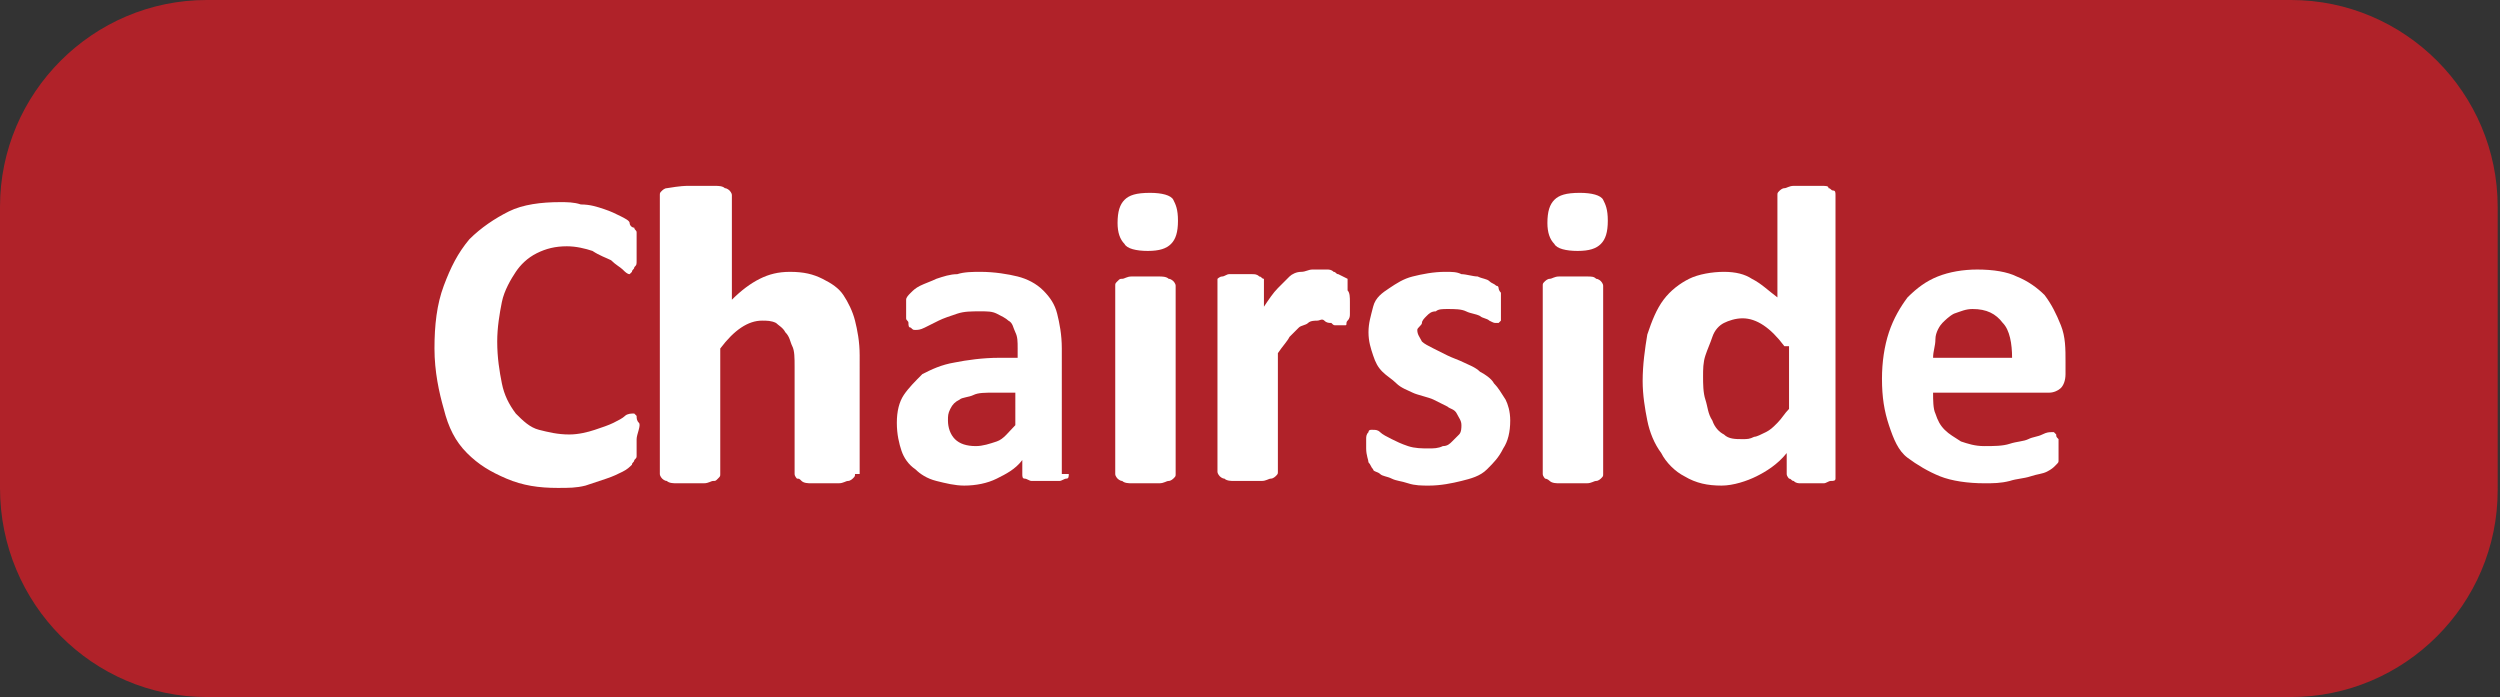
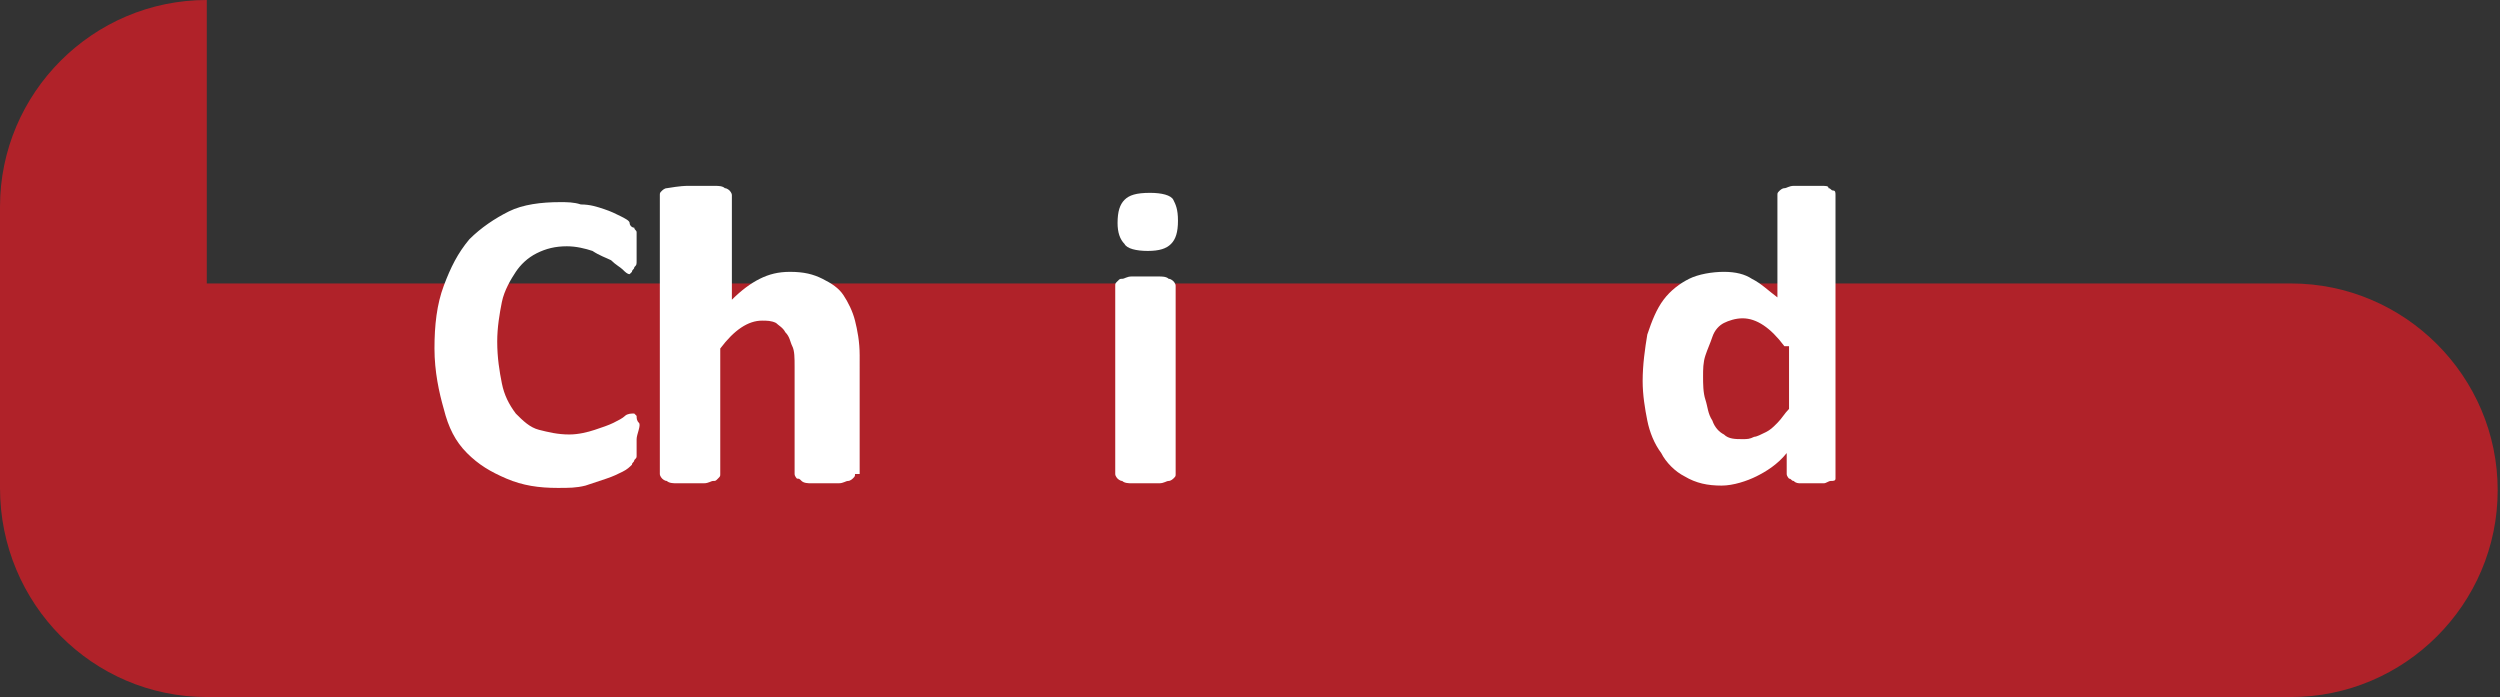
<svg xmlns="http://www.w3.org/2000/svg" version="1.1" id="Ebene_1" x="0px" y="0px" viewBox="0 0 107.6 30" style="enable-background:new 0 0 107.6 30;" xml:space="preserve">
  <rect x="0" y="0" width="107.6" height="30" fill="#333333" stroke="none" />
  <style type="text/css">
	.st0{fill:#B02229;}
	.st1{fill:#FFFFFF;}
</style>
  <g>
-     <path class="st0" d="M8.9,0C4,0,0,4,0,8.9v12.1C0,26,4,30,8.9,30h89.7c4.9,0,8.9-4,8.9-8.9V8.9c0-4.9-4-8.9-8.9-8.9H8.9" />
+     <path class="st0" d="M8.9,0C4,0,0,4,0,8.9v12.1C0,26,4,30,8.9,30h89.7c4.9,0,8.9-4,8.9-8.9c0-4.9-4-8.9-8.9-8.9H8.9" />
  </g>
  <g>
    <path class="st1" d="M27.4,18.9c0,0.2,0,0.3,0,0.4c0,0.1,0,0.2,0,0.3c0,0.1,0,0.1-0.1,0.2c0,0.1-0.1,0.1-0.1,0.2   c-0.1,0.1-0.2,0.2-0.4,0.3c-0.2,0.1-0.4,0.2-0.7,0.3c-0.3,0.1-0.6,0.2-0.9,0.3c-0.4,0.1-0.7,0.1-1.2,0.1c-0.8,0-1.5-0.1-2.2-0.4   s-1.2-0.6-1.7-1.1c-0.5-0.5-0.8-1.1-1-1.9c-0.2-0.7-0.4-1.6-0.4-2.6c0-1,0.1-1.9,0.4-2.7c0.3-0.8,0.6-1.4,1.1-2   c0.5-0.5,1.1-0.9,1.7-1.2s1.4-0.4,2.2-0.4c0.3,0,0.6,0,0.9,0.1C25.4,8.8,25.7,8.9,26,9c0.3,0.1,0.5,0.2,0.7,0.3   c0.2,0.1,0.4,0.2,0.4,0.3s0.1,0.2,0.2,0.2c0,0.1,0.1,0.1,0.1,0.2c0,0.1,0,0.2,0,0.3c0,0.1,0,0.3,0,0.4c0,0.2,0,0.3,0,0.5   s0,0.2-0.1,0.3c0,0.1-0.1,0.1-0.1,0.2c0,0-0.1,0.1-0.1,0.1c-0.1,0-0.2-0.1-0.3-0.2c-0.1-0.1-0.3-0.2-0.5-0.4   c-0.2-0.1-0.5-0.2-0.8-0.4c-0.3-0.1-0.7-0.2-1.1-0.2c-0.5,0-0.9,0.1-1.3,0.3c-0.4,0.2-0.7,0.5-0.9,0.8s-0.5,0.8-0.6,1.3   c-0.1,0.5-0.2,1.1-0.2,1.7c0,0.7,0.1,1.3,0.2,1.8c0.1,0.5,0.3,0.9,0.6,1.3c0.3,0.3,0.6,0.6,1,0.7s0.8,0.2,1.3,0.2   c0.4,0,0.8-0.1,1.1-0.2c0.3-0.1,0.6-0.2,0.8-0.3c0.2-0.1,0.4-0.2,0.5-0.3c0.1-0.1,0.3-0.1,0.3-0.1c0.1,0,0.1,0,0.1,0   c0,0,0.1,0.1,0.1,0.1c0,0.1,0,0.2,0.1,0.3S27.4,18.7,27.4,18.9z" />
    <path class="st1" d="M36.8,20.4c0,0.1,0,0.1-0.1,0.2c0,0-0.1,0.1-0.2,0.1s-0.2,0.1-0.4,0.1c-0.1,0-0.3,0-0.6,0c-0.2,0-0.4,0-0.6,0   c-0.1,0-0.3,0-0.4-0.1s-0.1-0.1-0.2-0.1c0,0-0.1-0.1-0.1-0.2v-4.6c0-0.4,0-0.7-0.1-0.9c-0.1-0.2-0.1-0.4-0.3-0.6   c-0.1-0.2-0.3-0.3-0.4-0.4c-0.2-0.1-0.4-0.1-0.6-0.1c-0.3,0-0.6,0.1-0.9,0.3c-0.3,0.2-0.6,0.5-0.9,0.9v5.4c0,0.1,0,0.1-0.1,0.2   s-0.1,0.1-0.2,0.1s-0.2,0.1-0.4,0.1c-0.1,0-0.3,0-0.6,0c-0.2,0-0.4,0-0.6,0c-0.1,0-0.3,0-0.4-0.1c-0.1,0-0.2-0.1-0.2-0.1   c0,0-0.1-0.1-0.1-0.2v-12c0-0.1,0-0.1,0.1-0.2c0,0,0.1-0.1,0.2-0.1C29.3,8,29.5,8,29.6,8c0.1,0,0.3,0,0.6,0c0.2,0,0.4,0,0.6,0   c0.1,0,0.3,0,0.4,0.1c0.1,0,0.2,0.1,0.2,0.1c0,0,0.1,0.1,0.1,0.2v4.5c0.4-0.4,0.8-0.7,1.2-0.9c0.4-0.2,0.8-0.3,1.3-0.3   c0.6,0,1,0.1,1.4,0.3c0.4,0.2,0.7,0.4,0.9,0.7s0.4,0.7,0.5,1.1s0.2,0.9,0.2,1.5V20.4z" />
-     <path class="st1" d="M46,20.4c0,0.1,0,0.2-0.1,0.2c-0.1,0-0.2,0.1-0.3,0.1c-0.1,0-0.3,0-0.6,0c-0.3,0-0.5,0-0.6,0   c-0.1,0-0.2-0.1-0.3-0.1s-0.1-0.1-0.1-0.2v-0.6c-0.3,0.4-0.7,0.6-1.1,0.8c-0.4,0.2-0.9,0.3-1.4,0.3c-0.4,0-0.8-0.1-1.2-0.2   c-0.4-0.1-0.7-0.3-0.9-0.5c-0.3-0.2-0.5-0.5-0.6-0.8c-0.1-0.3-0.2-0.7-0.2-1.2c0-0.5,0.1-0.9,0.3-1.2c0.2-0.3,0.5-0.6,0.8-0.9   c0.4-0.2,0.8-0.4,1.4-0.5c0.5-0.1,1.2-0.2,1.9-0.2h0.8V15c0-0.3,0-0.5-0.1-0.7c-0.1-0.2-0.1-0.4-0.3-0.5c-0.1-0.1-0.3-0.2-0.5-0.3   s-0.4-0.1-0.7-0.1c-0.4,0-0.7,0-1,0.1c-0.3,0.1-0.6,0.2-0.8,0.3c-0.2,0.1-0.4,0.2-0.6,0.3c-0.2,0.1-0.3,0.1-0.4,0.1   c-0.1,0-0.1,0-0.2-0.1c-0.1,0-0.1-0.1-0.1-0.2S39,13.8,39,13.7c0-0.1,0-0.2,0-0.4c0-0.2,0-0.3,0-0.4c0-0.1,0.1-0.2,0.2-0.3   s0.2-0.2,0.4-0.3c0.2-0.1,0.5-0.2,0.7-0.3c0.3-0.1,0.6-0.2,0.9-0.2c0.3-0.1,0.7-0.1,1-0.1c0.6,0,1.2,0.1,1.6,0.2s0.8,0.3,1.1,0.6   c0.3,0.3,0.5,0.6,0.6,1c0.1,0.4,0.2,0.9,0.2,1.5V20.4z M43.7,16.9h-0.9c-0.4,0-0.7,0-0.9,0.1s-0.5,0.1-0.6,0.2   c-0.2,0.1-0.3,0.2-0.4,0.4c-0.1,0.2-0.1,0.3-0.1,0.5c0,0.3,0.1,0.6,0.3,0.8c0.2,0.2,0.5,0.3,0.9,0.3c0.3,0,0.6-0.1,0.9-0.2   s0.5-0.4,0.8-0.7V16.9z" />
    <path class="st1" d="M50.7,9.5c0,0.5-0.1,0.8-0.3,1c-0.2,0.2-0.5,0.3-1,0.3c-0.5,0-0.9-0.1-1-0.3c-0.2-0.2-0.3-0.5-0.3-0.9   c0-0.5,0.1-0.8,0.3-1c0.2-0.2,0.5-0.3,1.1-0.3c0.5,0,0.9,0.1,1,0.3S50.7,9,50.7,9.5z M50.6,20.4c0,0.1,0,0.1-0.1,0.2   c0,0-0.1,0.1-0.2,0.1c-0.1,0-0.2,0.1-0.4,0.1c-0.1,0-0.3,0-0.6,0s-0.4,0-0.6,0c-0.1,0-0.3,0-0.4-0.1c-0.1,0-0.2-0.1-0.2-0.1   s-0.1-0.1-0.1-0.2v-8.1c0-0.1,0-0.1,0.1-0.2s0.1-0.1,0.2-0.1c0.1,0,0.2-0.1,0.4-0.1s0.3,0,0.6,0s0.4,0,0.6,0c0.1,0,0.3,0,0.4,0.1   c0.1,0,0.2,0.1,0.2,0.1c0,0,0.1,0.1,0.1,0.2V20.4z" />
-     <path class="st1" d="M58.1,13c0,0.2,0,0.4,0,0.5c0,0.1,0,0.2-0.1,0.3S58,14,57.9,14c0,0-0.1,0-0.2,0c0,0-0.1,0-0.2,0   c-0.1,0-0.1,0-0.2-0.1c-0.1,0-0.2,0-0.3-0.1s-0.2,0-0.3,0c-0.1,0-0.3,0-0.4,0.1c-0.1,0.1-0.3,0.1-0.4,0.2c-0.1,0.1-0.3,0.3-0.4,0.4   c-0.1,0.2-0.3,0.4-0.5,0.7v5.1c0,0.1,0,0.1-0.1,0.2c0,0-0.1,0.1-0.2,0.1c-0.1,0-0.2,0.1-0.4,0.1c-0.1,0-0.3,0-0.6,0   c-0.2,0-0.4,0-0.6,0c-0.1,0-0.3,0-0.4-0.1c-0.1,0-0.2-0.1-0.2-0.1c0,0-0.1-0.1-0.1-0.2v-8.1c0-0.1,0-0.1,0-0.2c0,0,0.1-0.1,0.2-0.1   s0.2-0.1,0.3-0.1c0.1,0,0.3,0,0.5,0c0.2,0,0.4,0,0.5,0c0.1,0,0.2,0,0.3,0.1c0.1,0,0.1,0.1,0.2,0.1c0,0,0,0.1,0,0.2v1   c0.2-0.3,0.4-0.6,0.6-0.8c0.2-0.2,0.4-0.4,0.5-0.5s0.3-0.2,0.5-0.2c0.2,0,0.3-0.1,0.5-0.1c0.1,0,0.2,0,0.3,0c0.1,0,0.2,0,0.3,0   s0.2,0,0.3,0.1c0.1,0,0.1,0.1,0.2,0.1C58,12,58,12,58,12c0,0,0,0.1,0,0.2s0,0.2,0,0.3C58.1,12.6,58.1,12.8,58.1,13z" />
-     <path class="st1" d="M65,18.1c0,0.5-0.1,0.9-0.3,1.2c-0.2,0.4-0.4,0.6-0.7,0.9s-0.7,0.4-1.1,0.5c-0.4,0.1-0.9,0.2-1.4,0.2   c-0.3,0-0.6,0-0.9-0.1s-0.5-0.1-0.7-0.2c-0.2-0.1-0.4-0.1-0.5-0.2s-0.3-0.1-0.3-0.2c-0.1-0.1-0.1-0.2-0.2-0.3   c0-0.1-0.1-0.3-0.1-0.6c0-0.2,0-0.3,0-0.4c0-0.1,0-0.2,0.1-0.3c0-0.1,0.1-0.1,0.1-0.1c0,0,0.1,0,0.1,0c0.1,0,0.2,0,0.3,0.1   s0.3,0.2,0.5,0.3s0.4,0.2,0.7,0.3c0.3,0.1,0.6,0.1,0.9,0.1c0.2,0,0.4,0,0.6-0.1c0.2,0,0.3-0.1,0.4-0.2s0.2-0.2,0.3-0.3   s0.1-0.3,0.1-0.4c0-0.2-0.1-0.3-0.2-0.5s-0.3-0.2-0.4-0.3c-0.2-0.1-0.4-0.2-0.6-0.3S61,17,60.8,16.9c-0.2-0.1-0.5-0.2-0.7-0.4   s-0.4-0.3-0.6-0.5c-0.2-0.2-0.3-0.4-0.4-0.7c-0.1-0.3-0.2-0.6-0.2-1c0-0.4,0.1-0.7,0.2-1.1s0.4-0.6,0.7-0.8c0.3-0.2,0.6-0.4,1-0.5   c0.4-0.1,0.9-0.2,1.4-0.2c0.3,0,0.5,0,0.7,0.1c0.2,0,0.5,0.1,0.7,0.1c0.2,0.1,0.4,0.1,0.5,0.2s0.2,0.1,0.3,0.2   c0.1,0,0.1,0.1,0.1,0.1s0,0.1,0.1,0.2c0,0.1,0,0.1,0,0.2c0,0.1,0,0.2,0,0.4c0,0.2,0,0.3,0,0.4c0,0.1,0,0.2,0,0.2s-0.1,0.1-0.1,0.1   s-0.1,0-0.1,0c-0.1,0-0.1,0-0.3-0.1c-0.1-0.1-0.3-0.1-0.4-0.2c-0.2-0.1-0.4-0.1-0.6-0.2c-0.2-0.1-0.5-0.1-0.8-0.1   c-0.2,0-0.4,0-0.5,0.1c-0.2,0-0.3,0.1-0.4,0.2c-0.1,0.1-0.2,0.2-0.2,0.3S61,14.1,61,14.2c0,0.2,0.1,0.3,0.2,0.5   c0.1,0.1,0.3,0.2,0.5,0.3c0.2,0.1,0.4,0.2,0.6,0.3s0.5,0.2,0.7,0.3c0.2,0.1,0.5,0.2,0.7,0.4c0.2,0.1,0.5,0.3,0.6,0.5   c0.2,0.2,0.3,0.4,0.5,0.7C64.9,17.4,65,17.7,65,18.1z" />
-     <path class="st1" d="M69.2,9.5c0,0.5-0.1,0.8-0.3,1c-0.2,0.2-0.5,0.3-1,0.3c-0.5,0-0.9-0.1-1-0.3c-0.2-0.2-0.3-0.5-0.3-0.9   c0-0.5,0.1-0.8,0.3-1c0.2-0.2,0.5-0.3,1.1-0.3c0.5,0,0.9,0.1,1,0.3S69.2,9,69.2,9.5z M69,20.4c0,0.1,0,0.1-0.1,0.2   c0,0-0.1,0.1-0.2,0.1c-0.1,0-0.2,0.1-0.4,0.1c-0.1,0-0.3,0-0.6,0s-0.4,0-0.6,0c-0.1,0-0.3,0-0.4-0.1s-0.2-0.1-0.2-0.1   c0,0-0.1-0.1-0.1-0.2v-8.1c0-0.1,0-0.1,0.1-0.2c0,0,0.1-0.1,0.2-0.1c0.1,0,0.2-0.1,0.4-0.1c0.1,0,0.3,0,0.6,0s0.4,0,0.6,0   s0.3,0,0.4,0.1c0.1,0,0.2,0.1,0.2,0.1c0,0,0.1,0.1,0.1,0.2V20.4z" />
    <path class="st1" d="M79,20.4c0,0.1,0,0.1,0,0.2s-0.1,0.1-0.2,0.1c-0.1,0-0.2,0.1-0.3,0.1c-0.1,0-0.3,0-0.5,0c-0.2,0-0.4,0-0.5,0   s-0.2,0-0.3-0.1c-0.1,0-0.1-0.1-0.2-0.1c0,0-0.1-0.1-0.1-0.2v-0.9c-0.4,0.5-0.9,0.8-1.3,1s-1,0.4-1.5,0.4c-0.6,0-1.1-0.1-1.6-0.4   c-0.4-0.2-0.8-0.6-1-1c-0.3-0.4-0.5-0.9-0.6-1.4c-0.1-0.5-0.2-1.1-0.2-1.7c0-0.7,0.1-1.4,0.2-2c0.2-0.6,0.4-1.1,0.7-1.5   c0.3-0.4,0.7-0.7,1.1-0.9c0.4-0.2,1-0.3,1.5-0.3c0.5,0,0.9,0.1,1.2,0.3c0.4,0.2,0.7,0.5,1.1,0.8V8.4c0-0.1,0-0.1,0.1-0.2   c0,0,0.1-0.1,0.2-0.1c0.1,0,0.2-0.1,0.4-0.1s0.3,0,0.6,0c0.2,0,0.4,0,0.6,0s0.3,0,0.3,0.1c0.1,0,0.1,0.1,0.2,0.1S79,8.3,79,8.4   V20.4z M76.8,14.9c-0.3-0.4-0.6-0.7-0.9-0.9c-0.3-0.2-0.6-0.3-0.9-0.3c-0.3,0-0.6,0.1-0.8,0.2c-0.2,0.1-0.4,0.3-0.5,0.6   s-0.2,0.5-0.3,0.8c-0.1,0.3-0.1,0.6-0.1,0.9c0,0.3,0,0.7,0.1,1s0.1,0.6,0.3,0.9c0.1,0.3,0.3,0.5,0.5,0.6c0.2,0.2,0.5,0.2,0.8,0.2   c0.2,0,0.3,0,0.5-0.1c0.1,0,0.3-0.1,0.5-0.2c0.2-0.1,0.3-0.2,0.5-0.4c0.2-0.2,0.3-0.4,0.5-0.6V14.9z" />
-     <path class="st1" d="M88.9,16.1c0,0.3-0.1,0.5-0.2,0.6c-0.1,0.1-0.3,0.2-0.5,0.2h-5c0,0.3,0,0.7,0.1,0.9c0.1,0.3,0.2,0.5,0.4,0.7   c0.2,0.2,0.4,0.3,0.7,0.5c0.3,0.1,0.6,0.2,1,0.2c0.4,0,0.8,0,1.1-0.1s0.6-0.1,0.8-0.2c0.2-0.1,0.4-0.1,0.6-0.2s0.3-0.1,0.4-0.1   c0.1,0,0.1,0,0.1,0c0,0,0.1,0.1,0.1,0.1c0,0.1,0,0.1,0.1,0.2c0,0.1,0,0.2,0,0.4c0,0.1,0,0.2,0,0.3c0,0.1,0,0.2,0,0.2   c0,0.1,0,0.1-0.1,0.2c0,0-0.1,0.1-0.1,0.1s-0.1,0.1-0.3,0.2c-0.2,0.1-0.4,0.1-0.7,0.2c-0.3,0.1-0.6,0.1-0.9,0.2   c-0.4,0.1-0.7,0.1-1.1,0.1c-0.7,0-1.4-0.1-1.9-0.3c-0.5-0.2-1-0.5-1.4-0.8s-0.6-0.8-0.8-1.4c-0.2-0.6-0.3-1.2-0.3-2   c0-0.7,0.1-1.4,0.3-2c0.2-0.6,0.5-1.1,0.8-1.5c0.4-0.4,0.8-0.7,1.3-0.9c0.5-0.2,1.1-0.3,1.7-0.3c0.7,0,1.3,0.1,1.7,0.3   c0.5,0.2,0.9,0.5,1.2,0.8c0.3,0.4,0.5,0.8,0.7,1.3s0.2,1,0.2,1.6V16.1z M86.6,15.4c0-0.6-0.1-1.2-0.4-1.5c-0.3-0.4-0.7-0.6-1.3-0.6   c-0.3,0-0.5,0.1-0.8,0.2c-0.2,0.1-0.4,0.3-0.5,0.4s-0.3,0.4-0.3,0.7s-0.1,0.5-0.1,0.8H86.6z" />
  </g>
</svg>